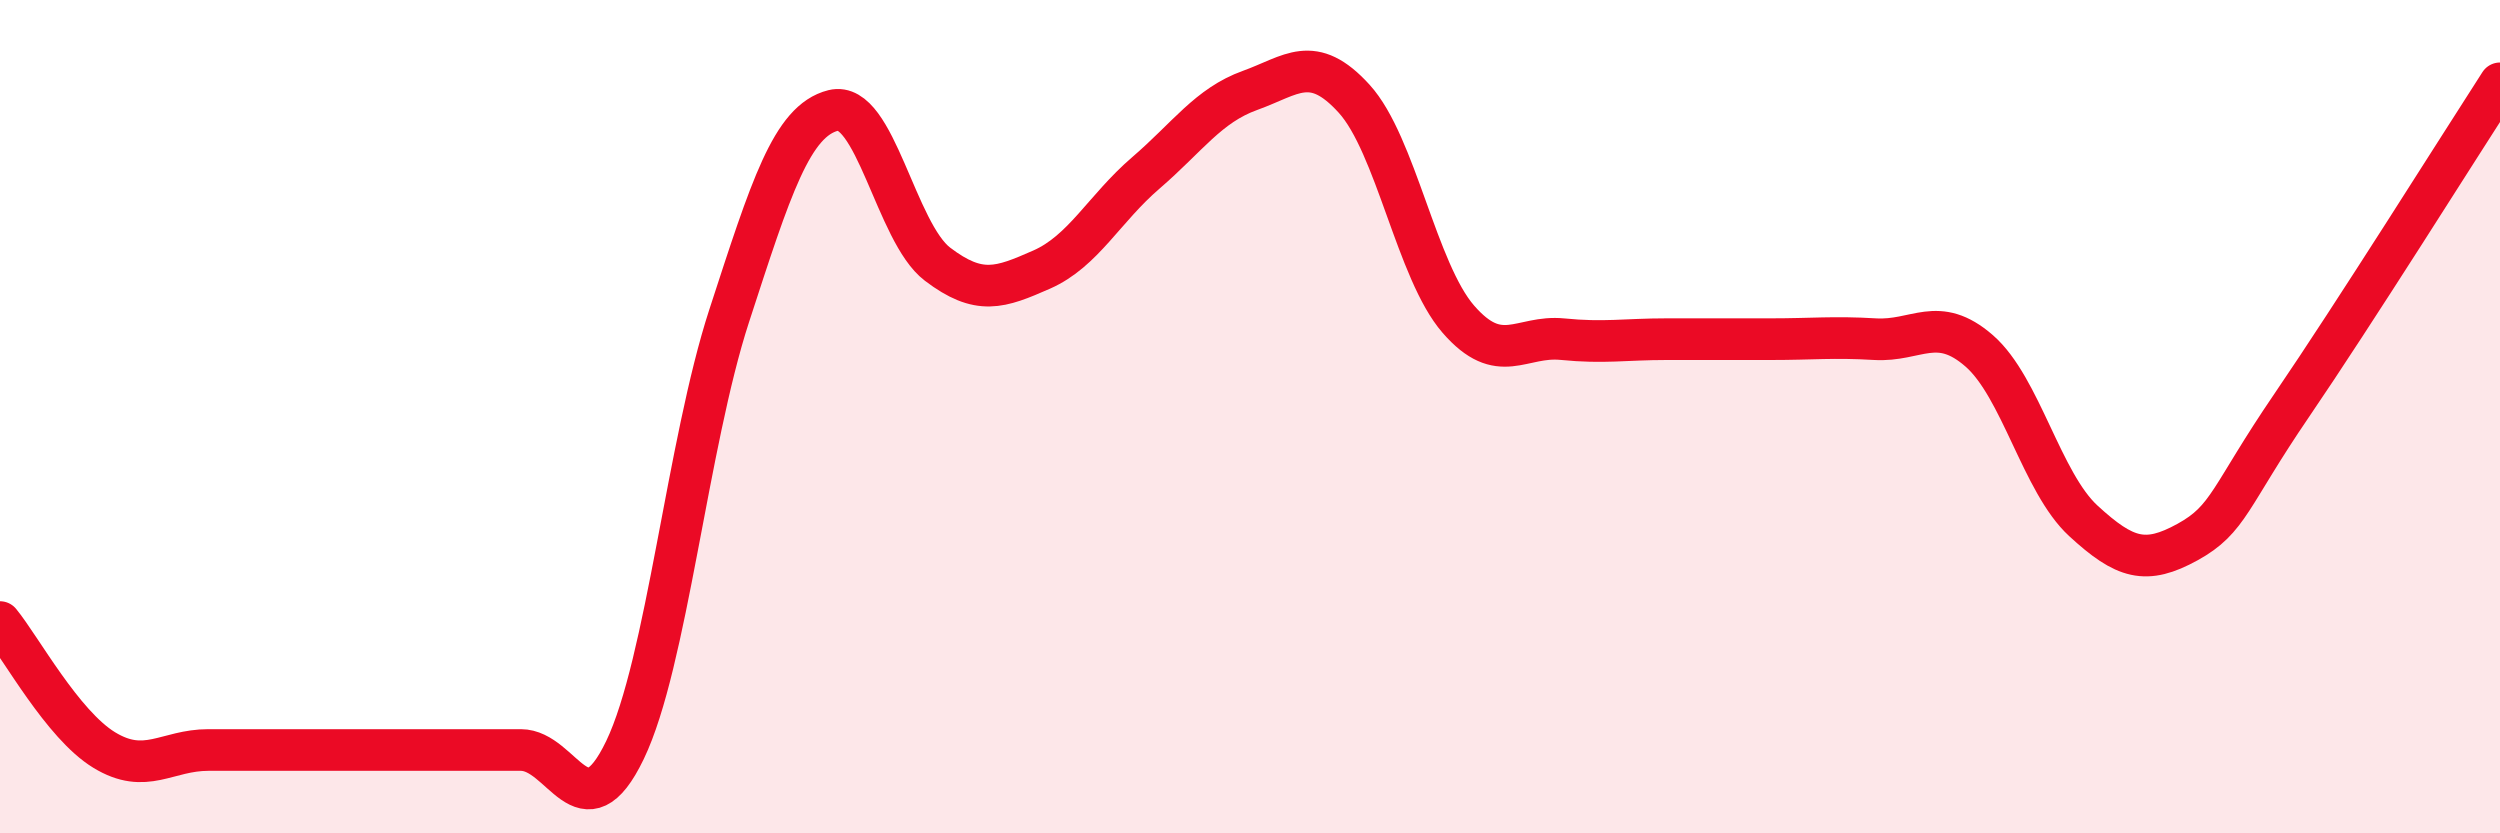
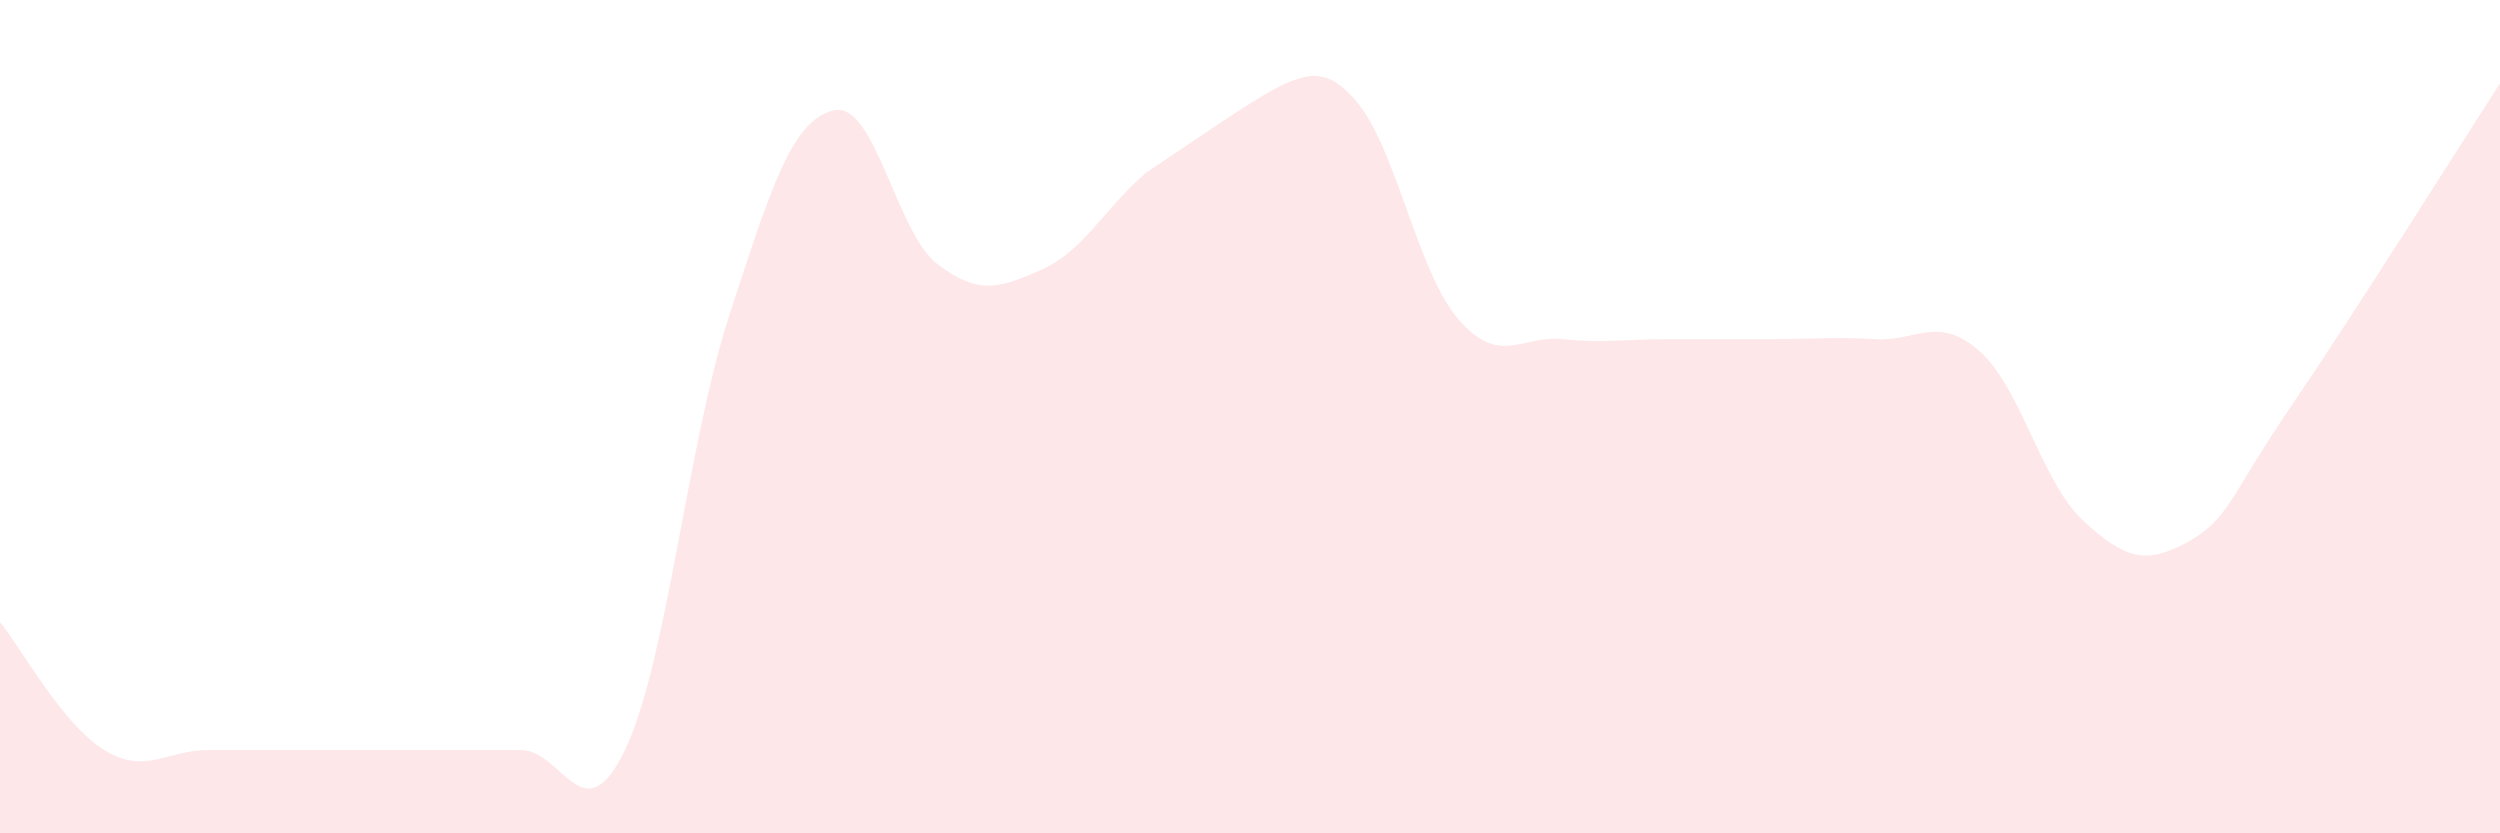
<svg xmlns="http://www.w3.org/2000/svg" width="60" height="20" viewBox="0 0 60 20">
-   <path d="M 0,14.93 C 0.5,15.54 1.5,17.39 2.5,18 C 3.5,18.61 4,18 5,18 C 6,18 6.5,18 7.5,18 C 8.5,18 9,18 10,18 C 11,18 11.5,18 12.5,18 C 13.5,18 14,20.08 15,18 C 16,15.92 16.5,10.65 17.5,7.58 C 18.5,4.51 19,2.9 20,2.65 C 21,2.4 21.5,5.58 22.5,6.34 C 23.5,7.1 24,6.91 25,6.47 C 26,6.03 26.5,5.01 27.5,4.15 C 28.5,3.29 29,2.53 30,2.17 C 31,1.81 31.5,1.27 32.5,2.37 C 33.5,3.47 34,6.51 35,7.66 C 36,8.81 36.5,8.04 37.5,8.14 C 38.5,8.24 39,8.14 40,8.14 C 41,8.14 41.5,8.14 42.5,8.14 C 43.5,8.14 44,8.08 45,8.14 C 46,8.2 46.5,7.55 47.5,8.42 C 48.5,9.29 49,11.58 50,12.5 C 51,13.42 51.5,13.56 52.5,13.01 C 53.5,12.46 53.5,11.93 55,9.73 C 56.5,7.53 59,3.55 60,2L60 20L0 20Z" fill="#EB0A25" opacity="0.1" stroke-linecap="round" stroke-linejoin="round" />
-   <path d="M 0,14.93 C 0.5,15.54 1.5,17.39 2.5,18 C 3.5,18.61 4,18 5,18 C 6,18 6.5,18 7.5,18 C 8.5,18 9,18 10,18 C 11,18 11.5,18 12.5,18 C 13.5,18 14,20.08 15,18 C 16,15.92 16.5,10.65 17.5,7.58 C 18.5,4.51 19,2.9 20,2.65 C 21,2.4 21.5,5.58 22.5,6.34 C 23.5,7.1 24,6.91 25,6.47 C 26,6.03 26.5,5.01 27.5,4.15 C 28.5,3.29 29,2.53 30,2.17 C 31,1.81 31.5,1.27 32.5,2.37 C 33.5,3.47 34,6.51 35,7.66 C 36,8.81 36.5,8.04 37.5,8.14 C 38.5,8.24 39,8.14 40,8.14 C 41,8.14 41.5,8.14 42.5,8.14 C 43.5,8.14 44,8.08 45,8.14 C 46,8.2 46.5,7.55 47.5,8.42 C 48.5,9.29 49,11.58 50,12.5 C 51,13.42 51.5,13.56 52.5,13.01 C 53.5,12.46 53.5,11.93 55,9.73 C 56.5,7.53 59,3.55 60,2" stroke="#EB0A25" stroke-width="1" fill="none" stroke-linecap="round" stroke-linejoin="round" />
+   <path d="M 0,14.93 C 0.5,15.54 1.5,17.39 2.5,18 C 3.5,18.61 4,18 5,18 C 6,18 6.5,18 7.5,18 C 8.5,18 9,18 10,18 C 11,18 11.5,18 12.5,18 C 13.5,18 14,20.08 15,18 C 16,15.92 16.5,10.65 17.5,7.58 C 18.5,4.51 19,2.9 20,2.65 C 21,2.4 21.5,5.58 22.5,6.34 C 23.5,7.1 24,6.91 25,6.47 C 26,6.03 26.5,5.01 27.5,4.15 C 31,1.81 31.5,1.27 32.5,2.37 C 33.5,3.47 34,6.51 35,7.66 C 36,8.81 36.5,8.04 37.5,8.14 C 38.5,8.24 39,8.14 40,8.14 C 41,8.14 41.5,8.14 42.5,8.14 C 43.5,8.14 44,8.08 45,8.14 C 46,8.2 46.5,7.55 47.5,8.42 C 48.5,9.29 49,11.58 50,12.5 C 51,13.42 51.5,13.56 52.5,13.01 C 53.5,12.46 53.5,11.93 55,9.73 C 56.5,7.53 59,3.55 60,2L60 20L0 20Z" fill="#EB0A25" opacity="0.1" stroke-linecap="round" stroke-linejoin="round" />
</svg>